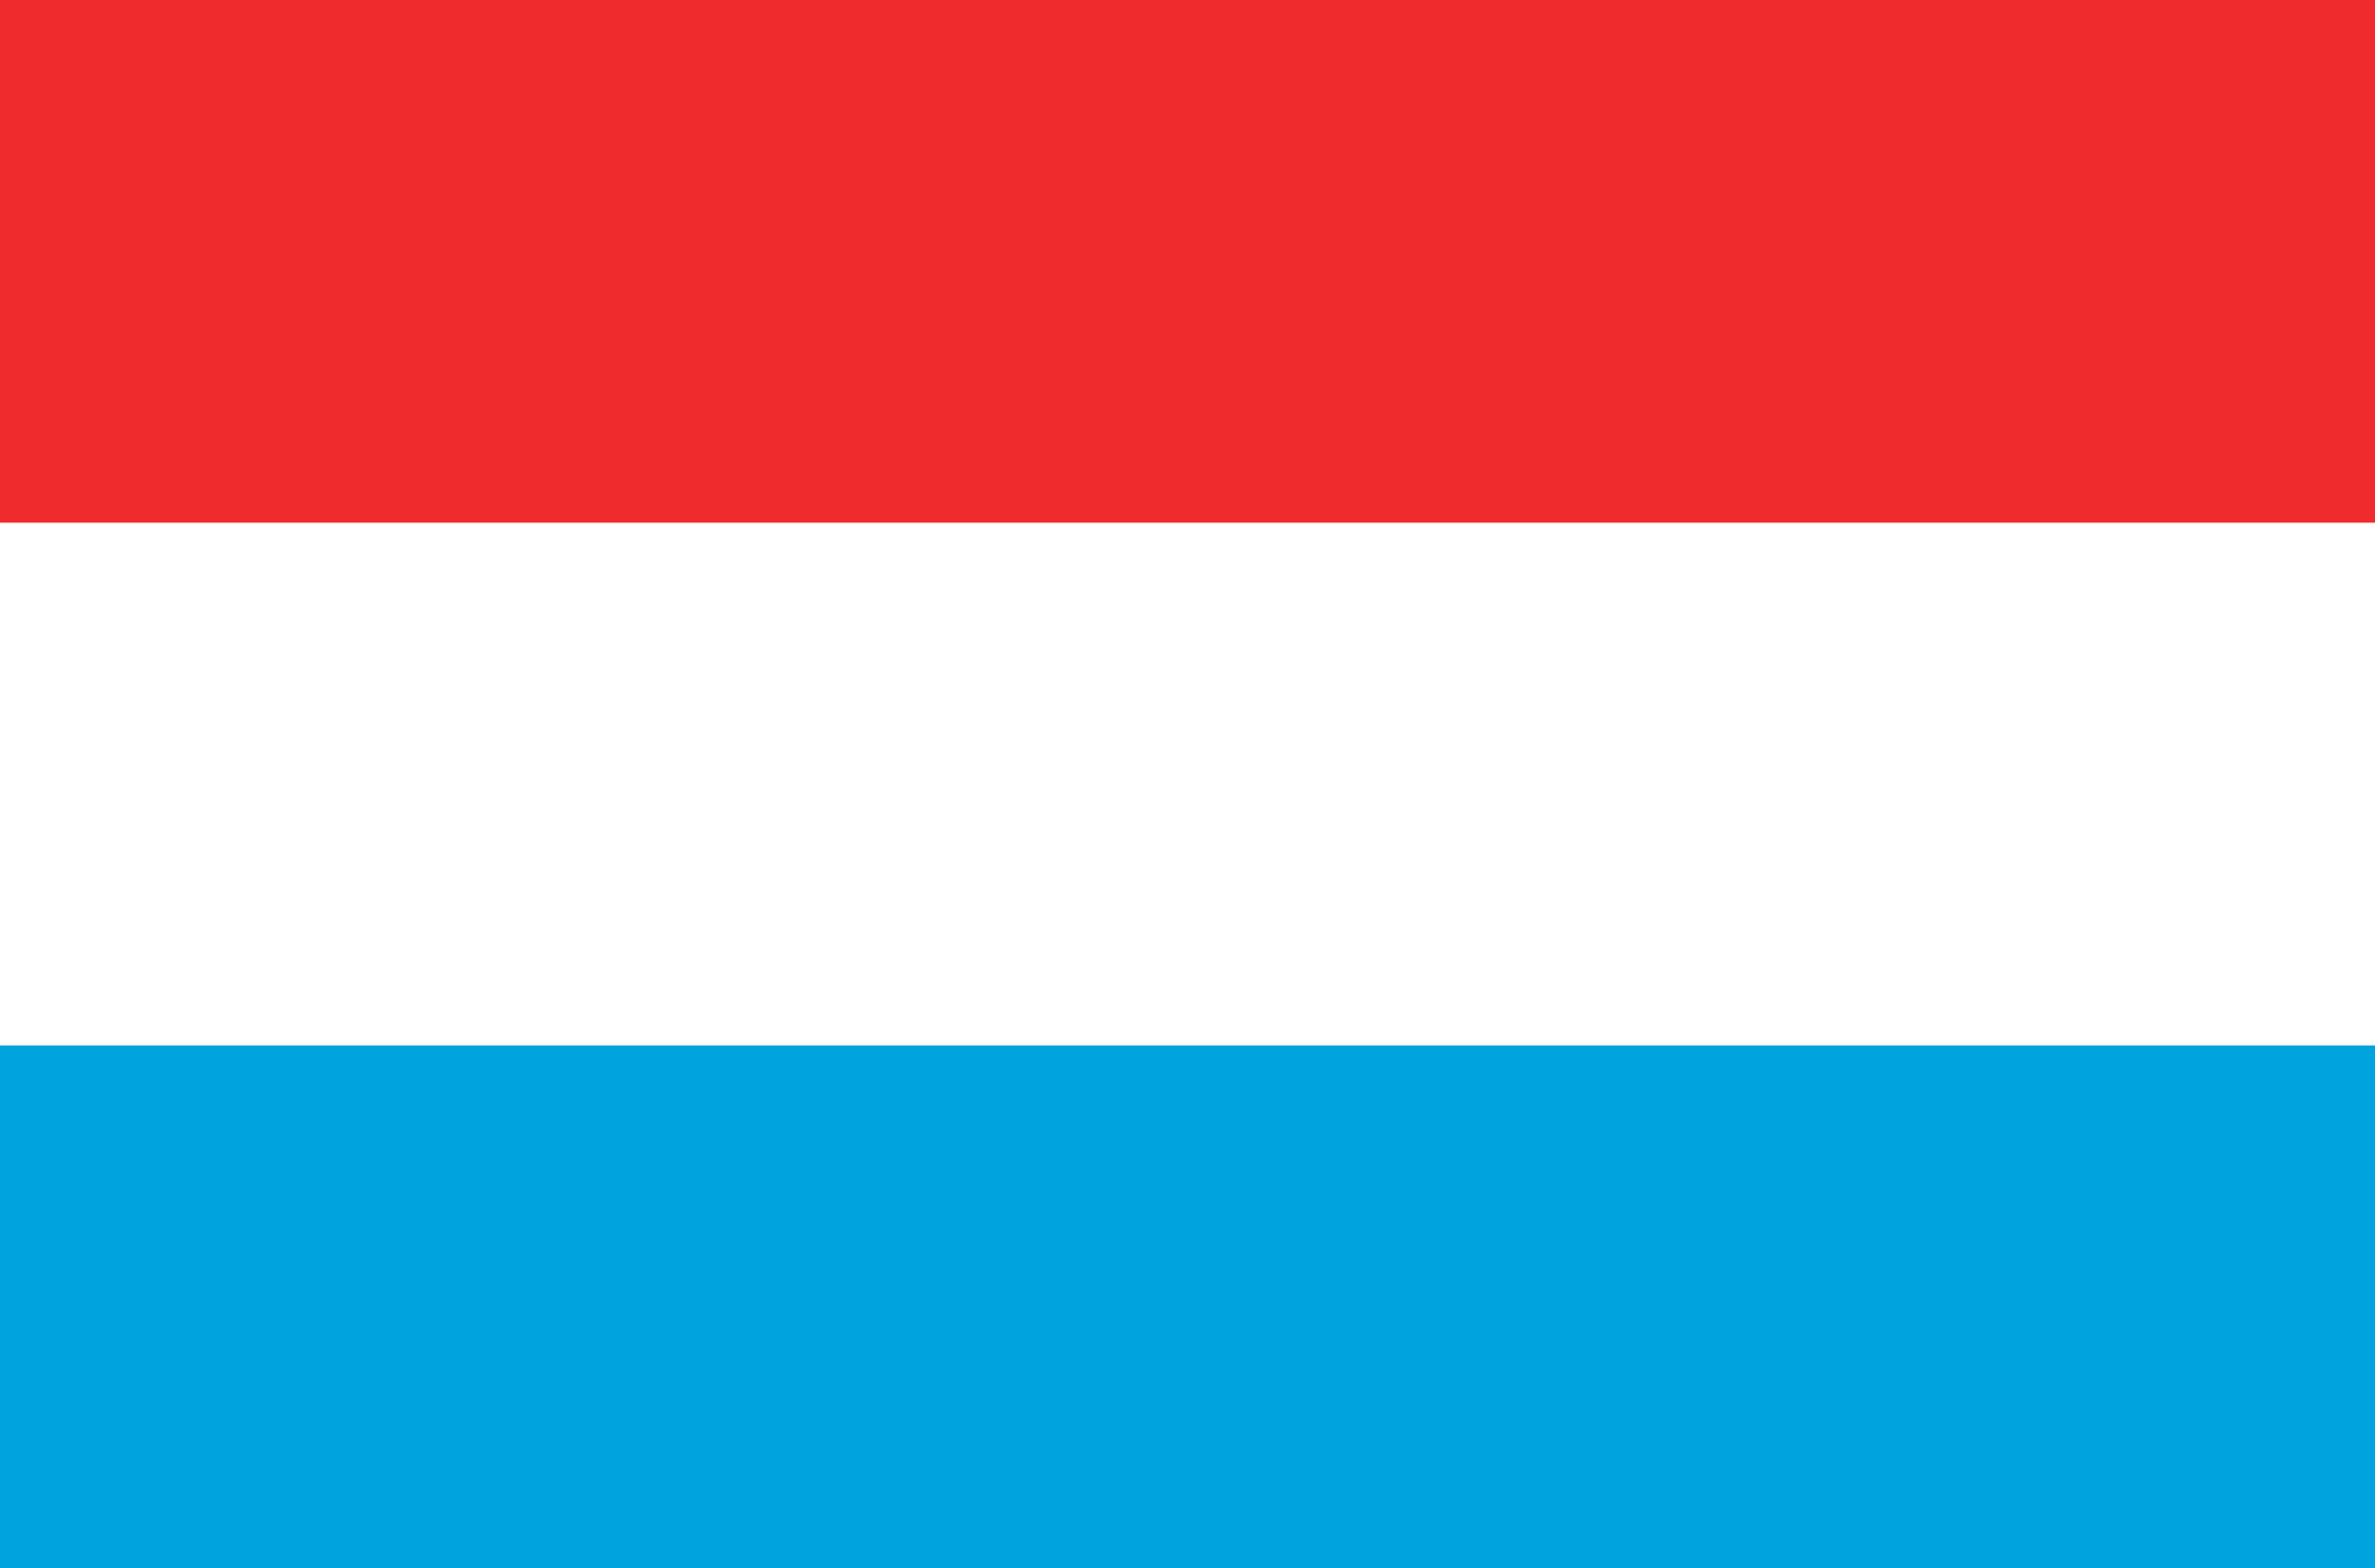
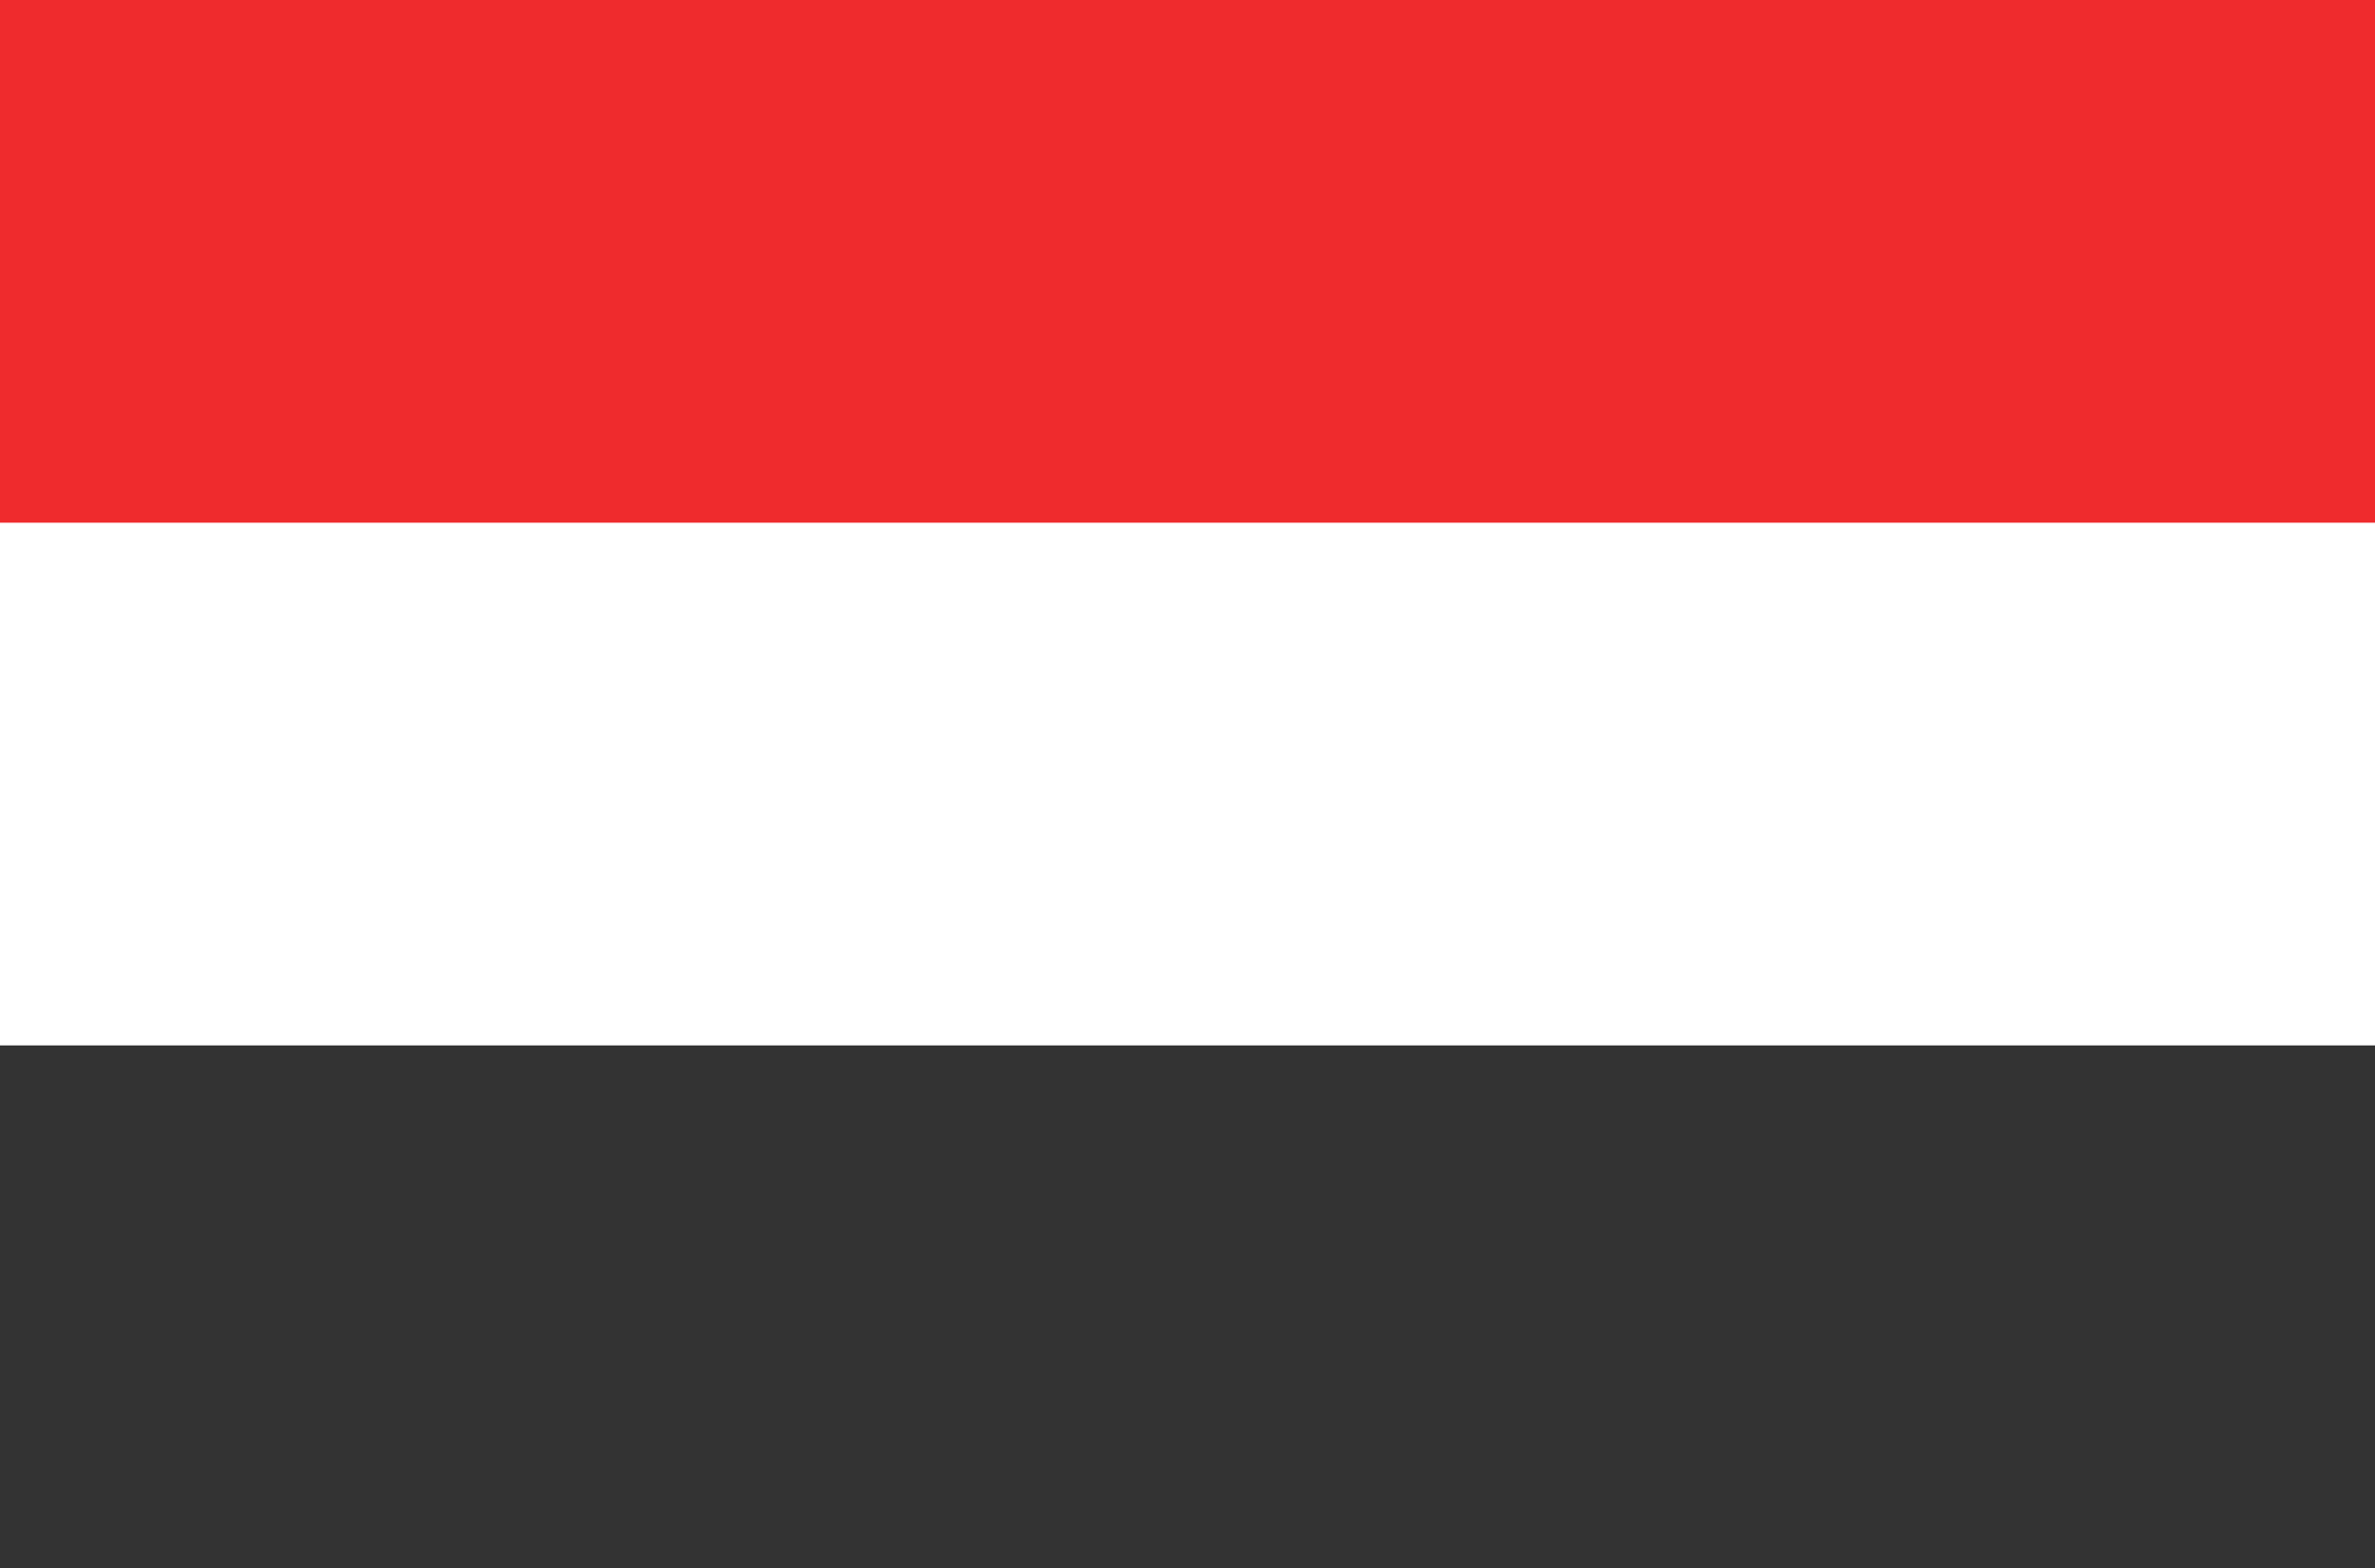
<svg xmlns="http://www.w3.org/2000/svg" width="268" height="177" viewBox="0 0 268 177" fill="none">
  <rect x="0" y="0" width="268" height="177" fill="#333333" stroke="none" />
  <g clip-path="url(#clip0_1147_108)">
-     <path d="M418.08 0H-28.586V177H418.08V0Z" fill="#00A3DD" />
    <path d="M418.08 0H-28.586V118H418.08V0Z" fill="white" />
    <path d="M418.08 0H-28.586V59H418.08V0Z" fill="#EF2B2D" />
  </g>
  <defs>
    <clipPath id="clip0_1147_108">
      <rect width="268" height="177" fill="white" />
    </clipPath>
  </defs>
</svg>